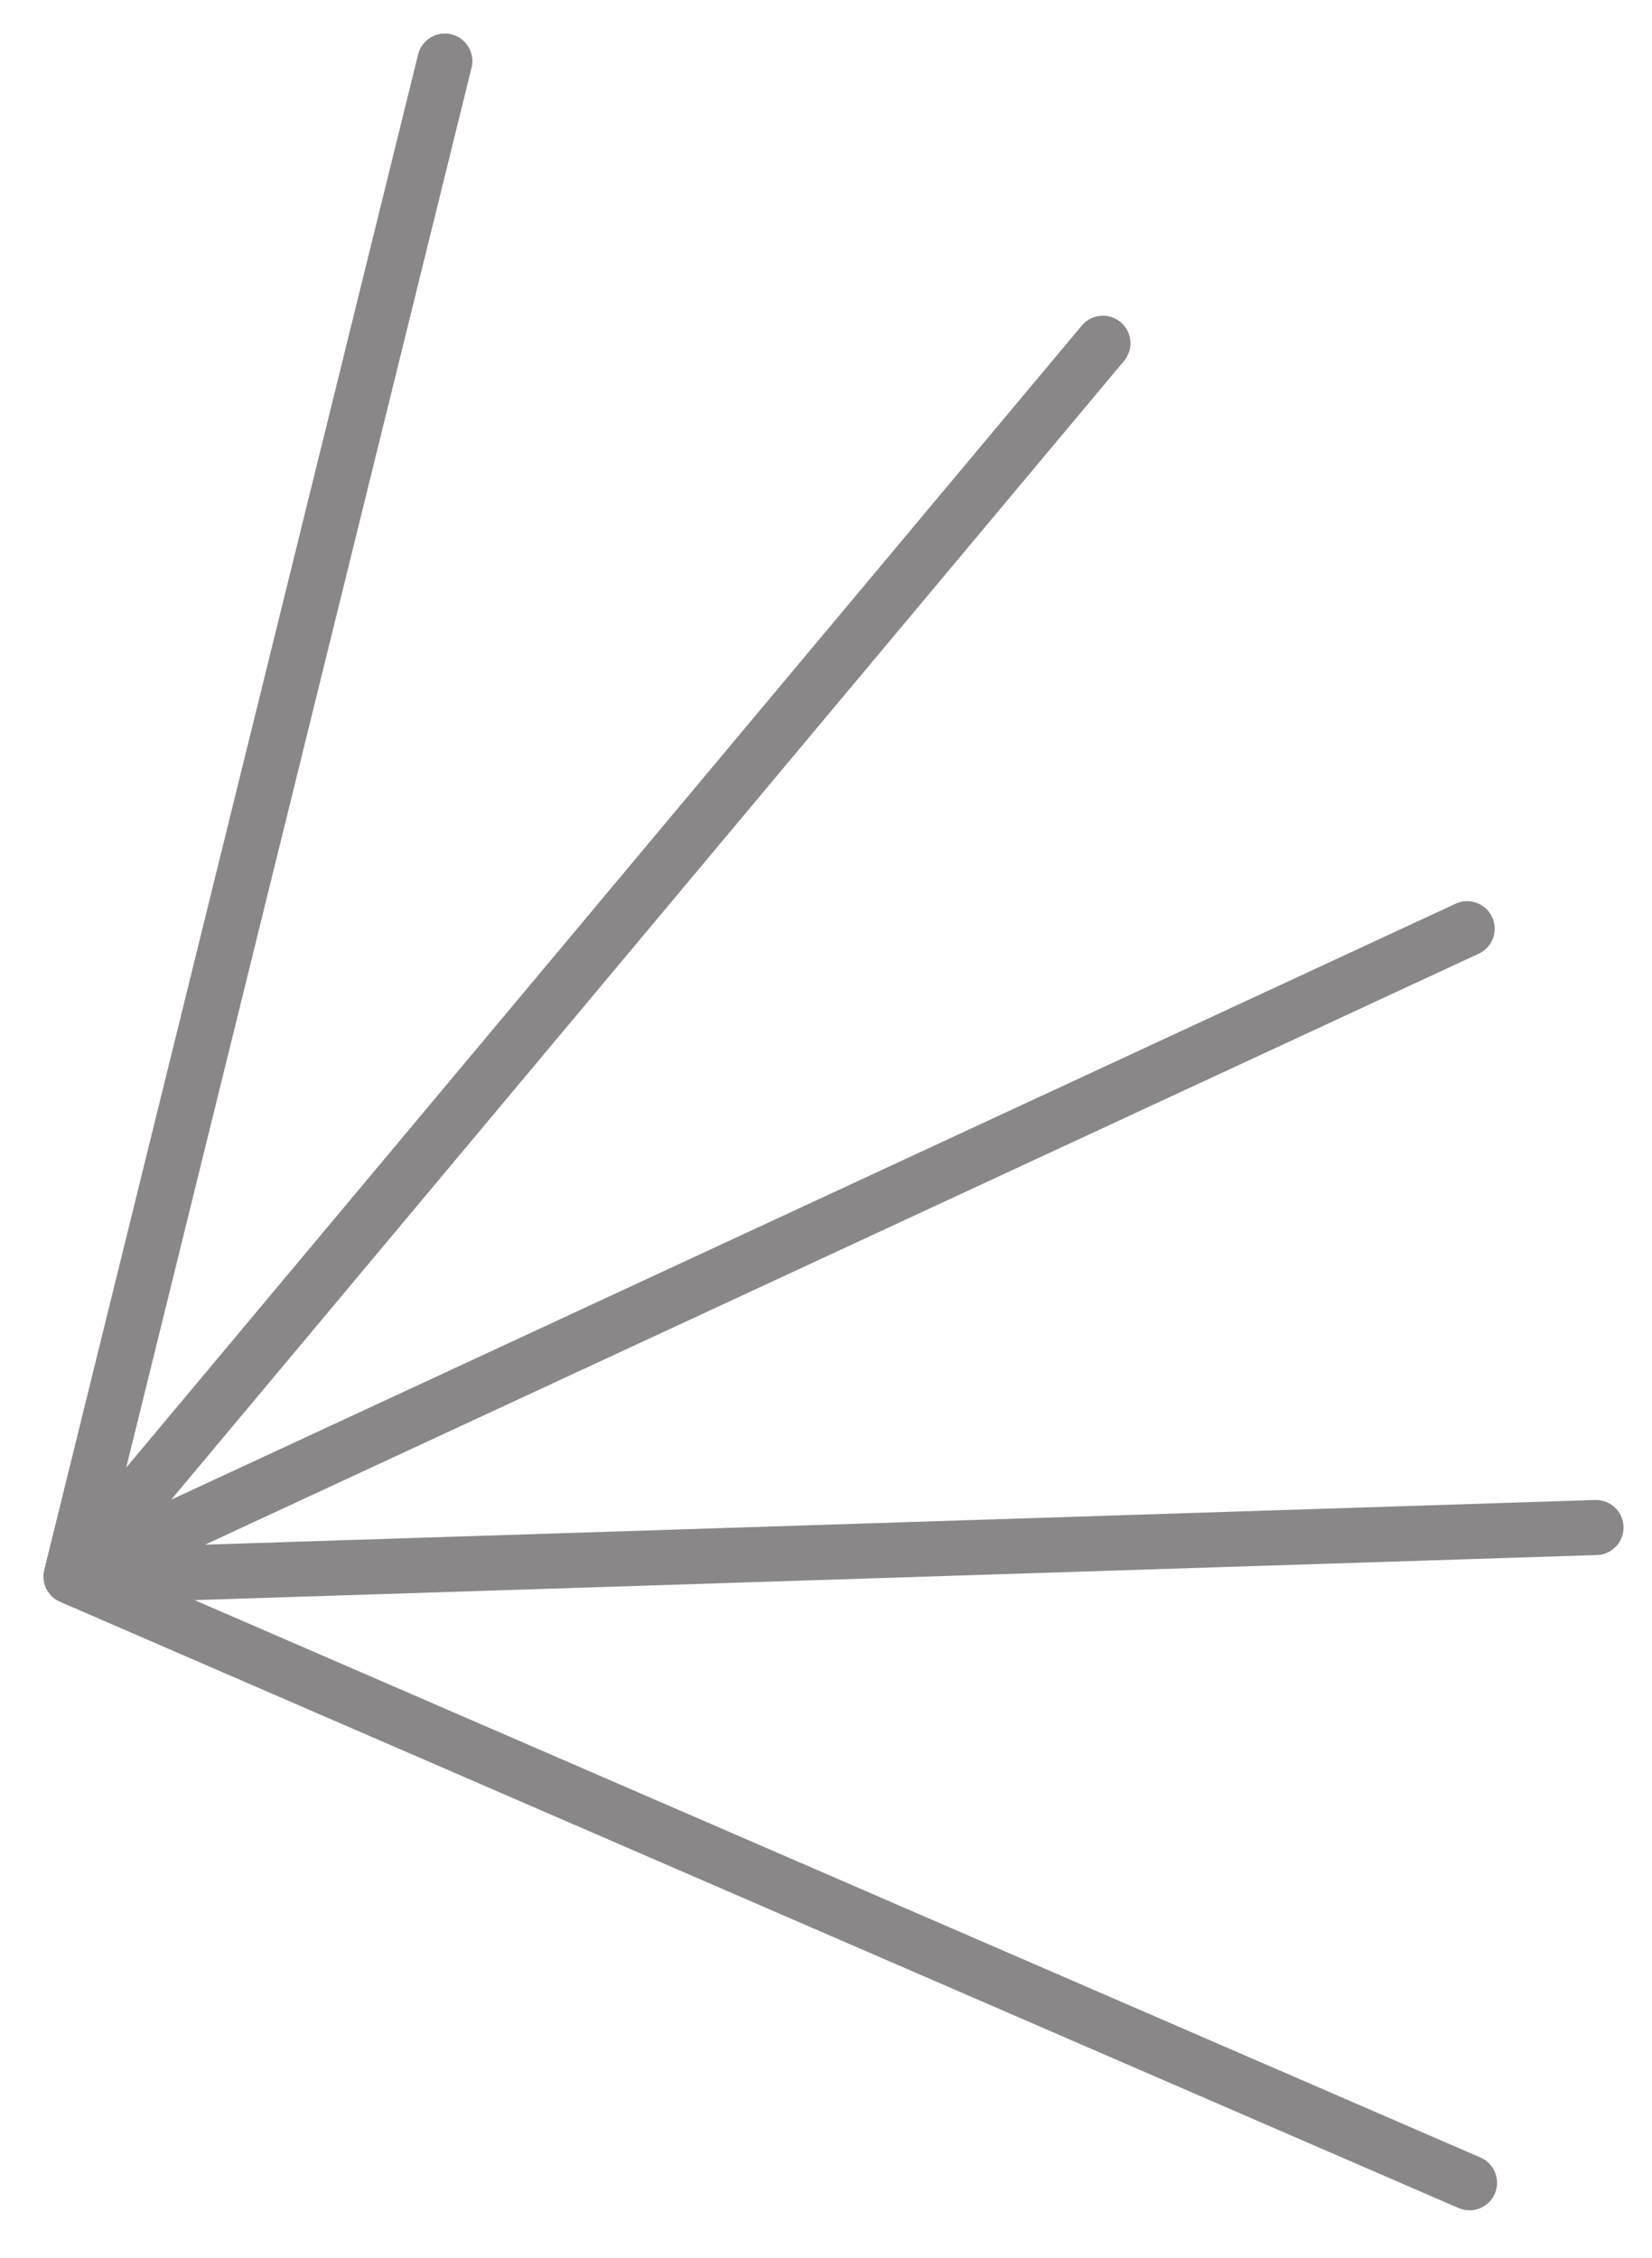
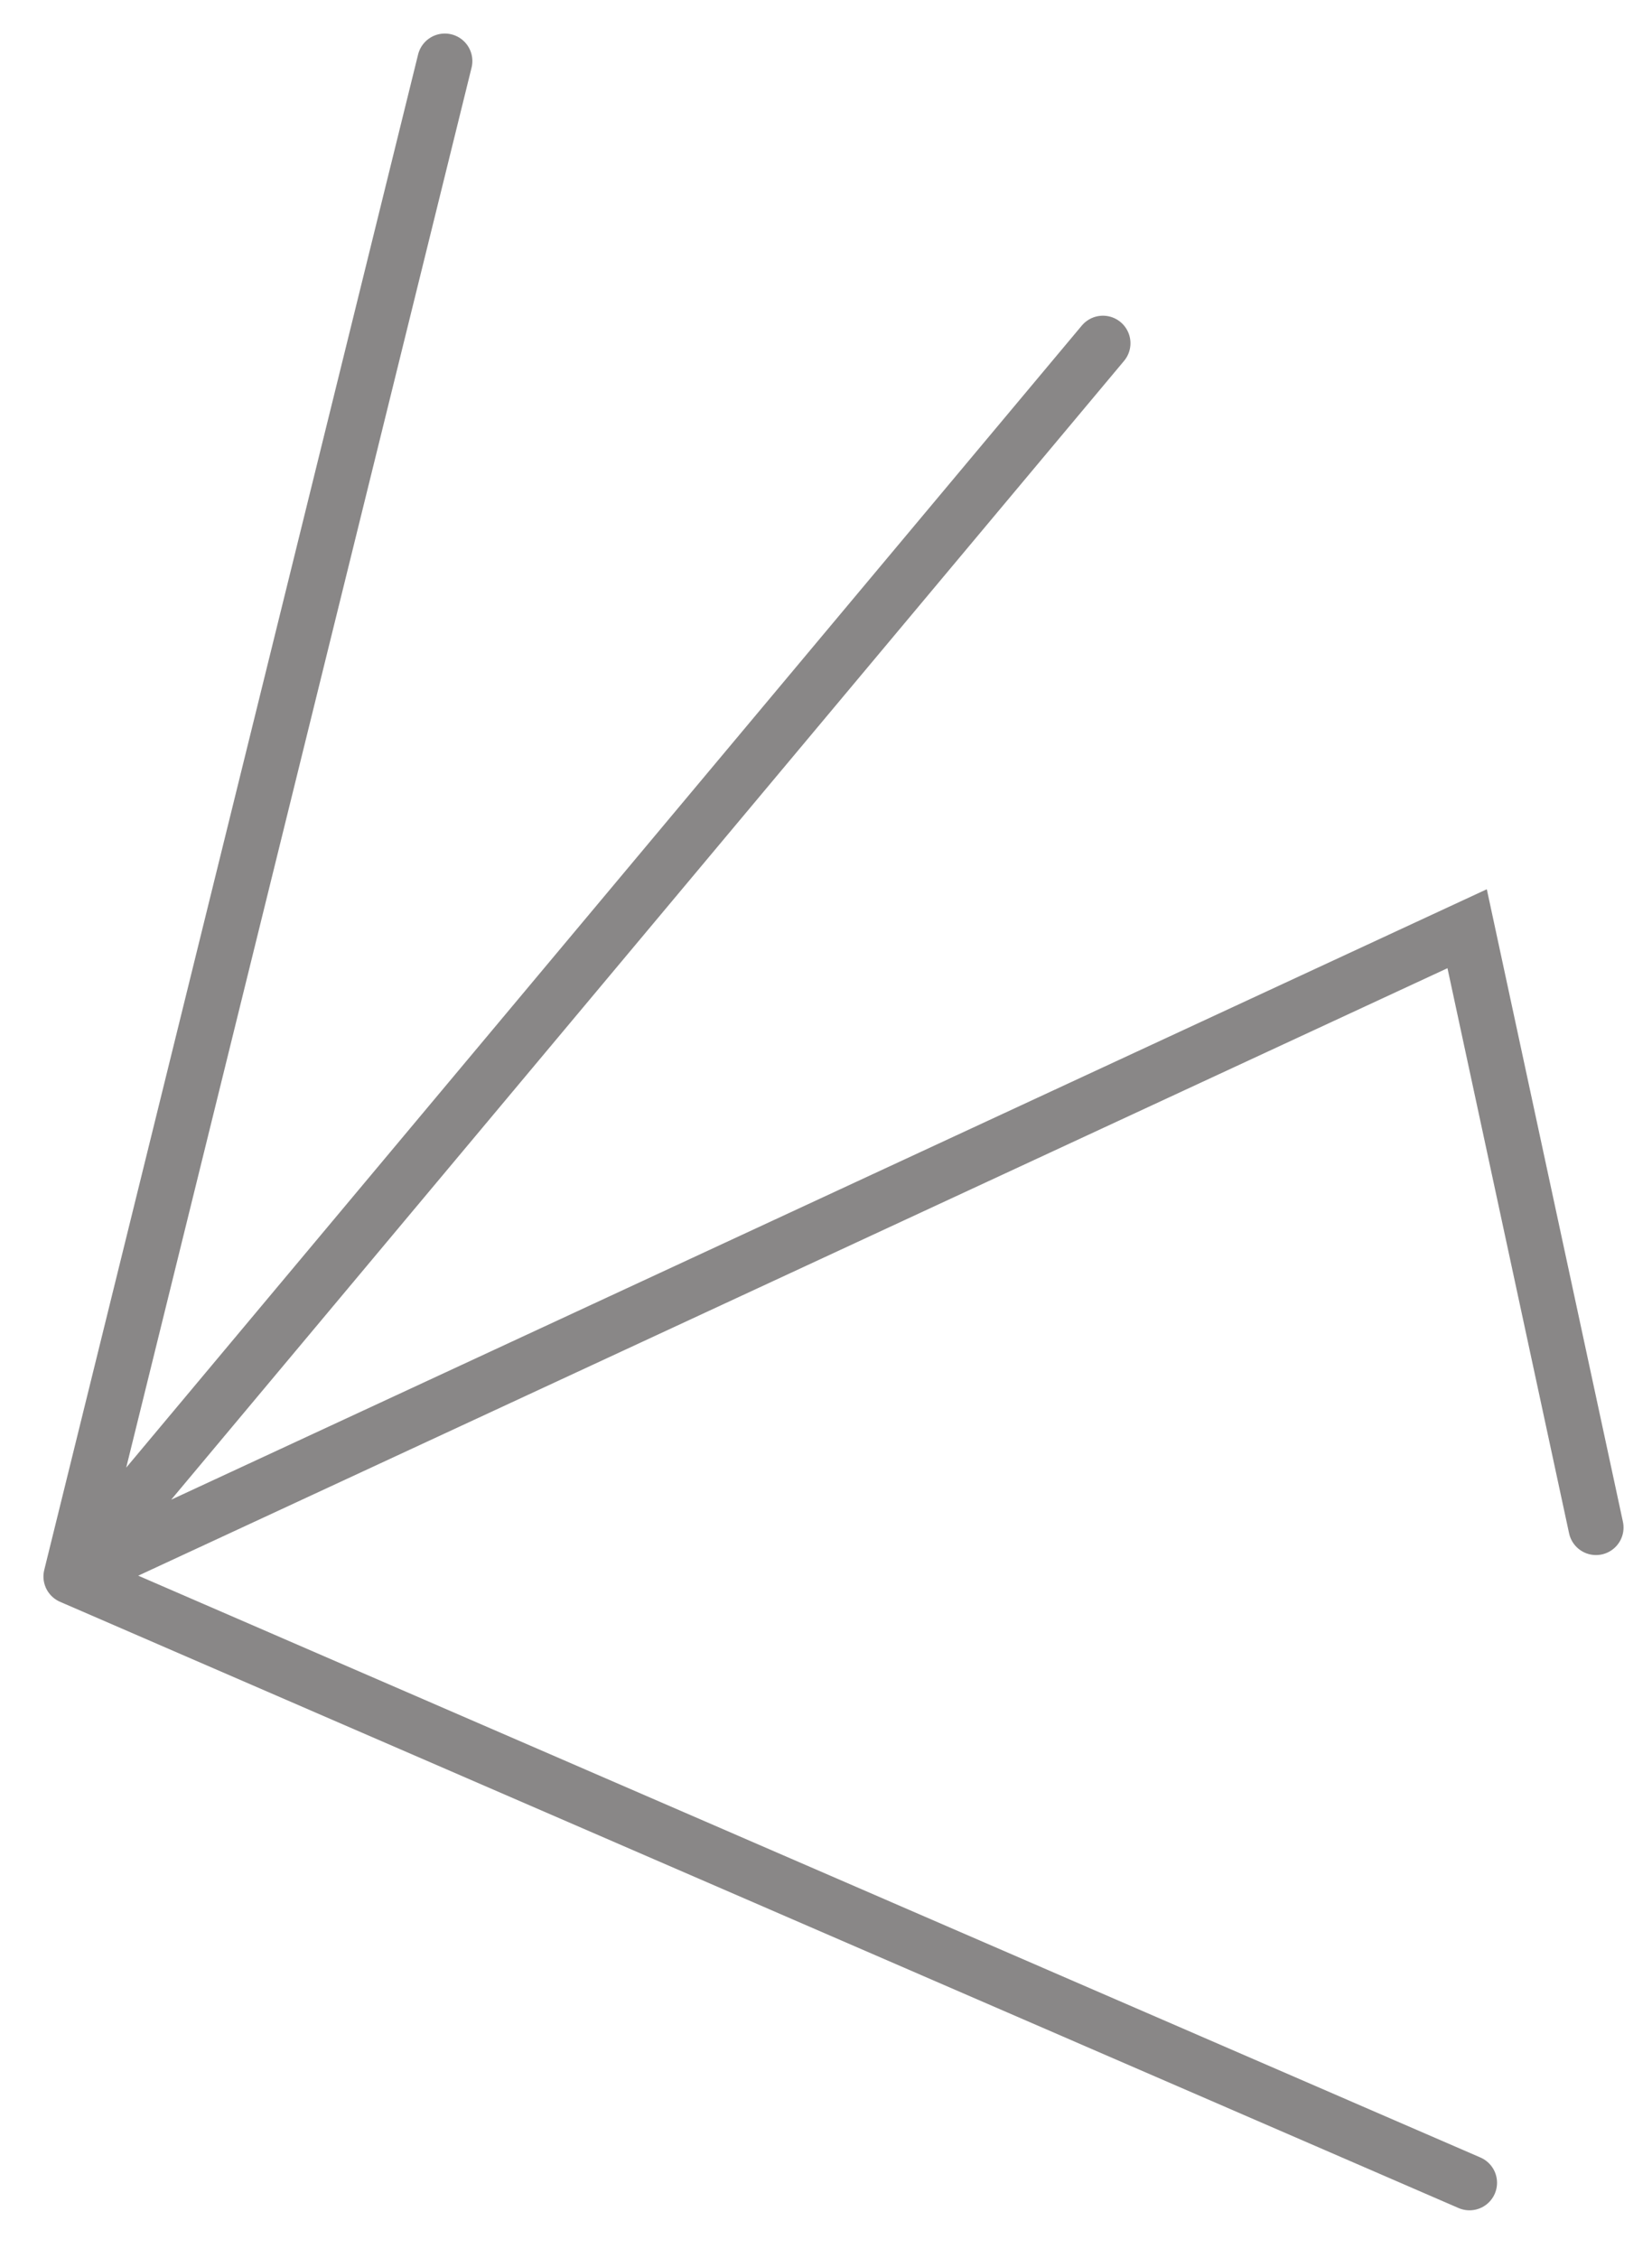
<svg xmlns="http://www.w3.org/2000/svg" width="30" height="41" viewBox="0 0 30 41" fill="none">
-   <path d="M8.078 1.109L1.289 28.629M1.289 28.629L20.029 6.233M1.289 28.629L26.643 16.865M1.289 28.629L28.983 27.739M1.289 28.629L26.686 39.638" stroke="#898787" stroke-linecap="round" />
+   <path d="M8.078 1.109L1.289 28.629M1.289 28.629L20.029 6.233M1.289 28.629L26.643 16.865L28.983 27.739M1.289 28.629L26.686 39.638" stroke="#898787" stroke-linecap="round" />
</svg>